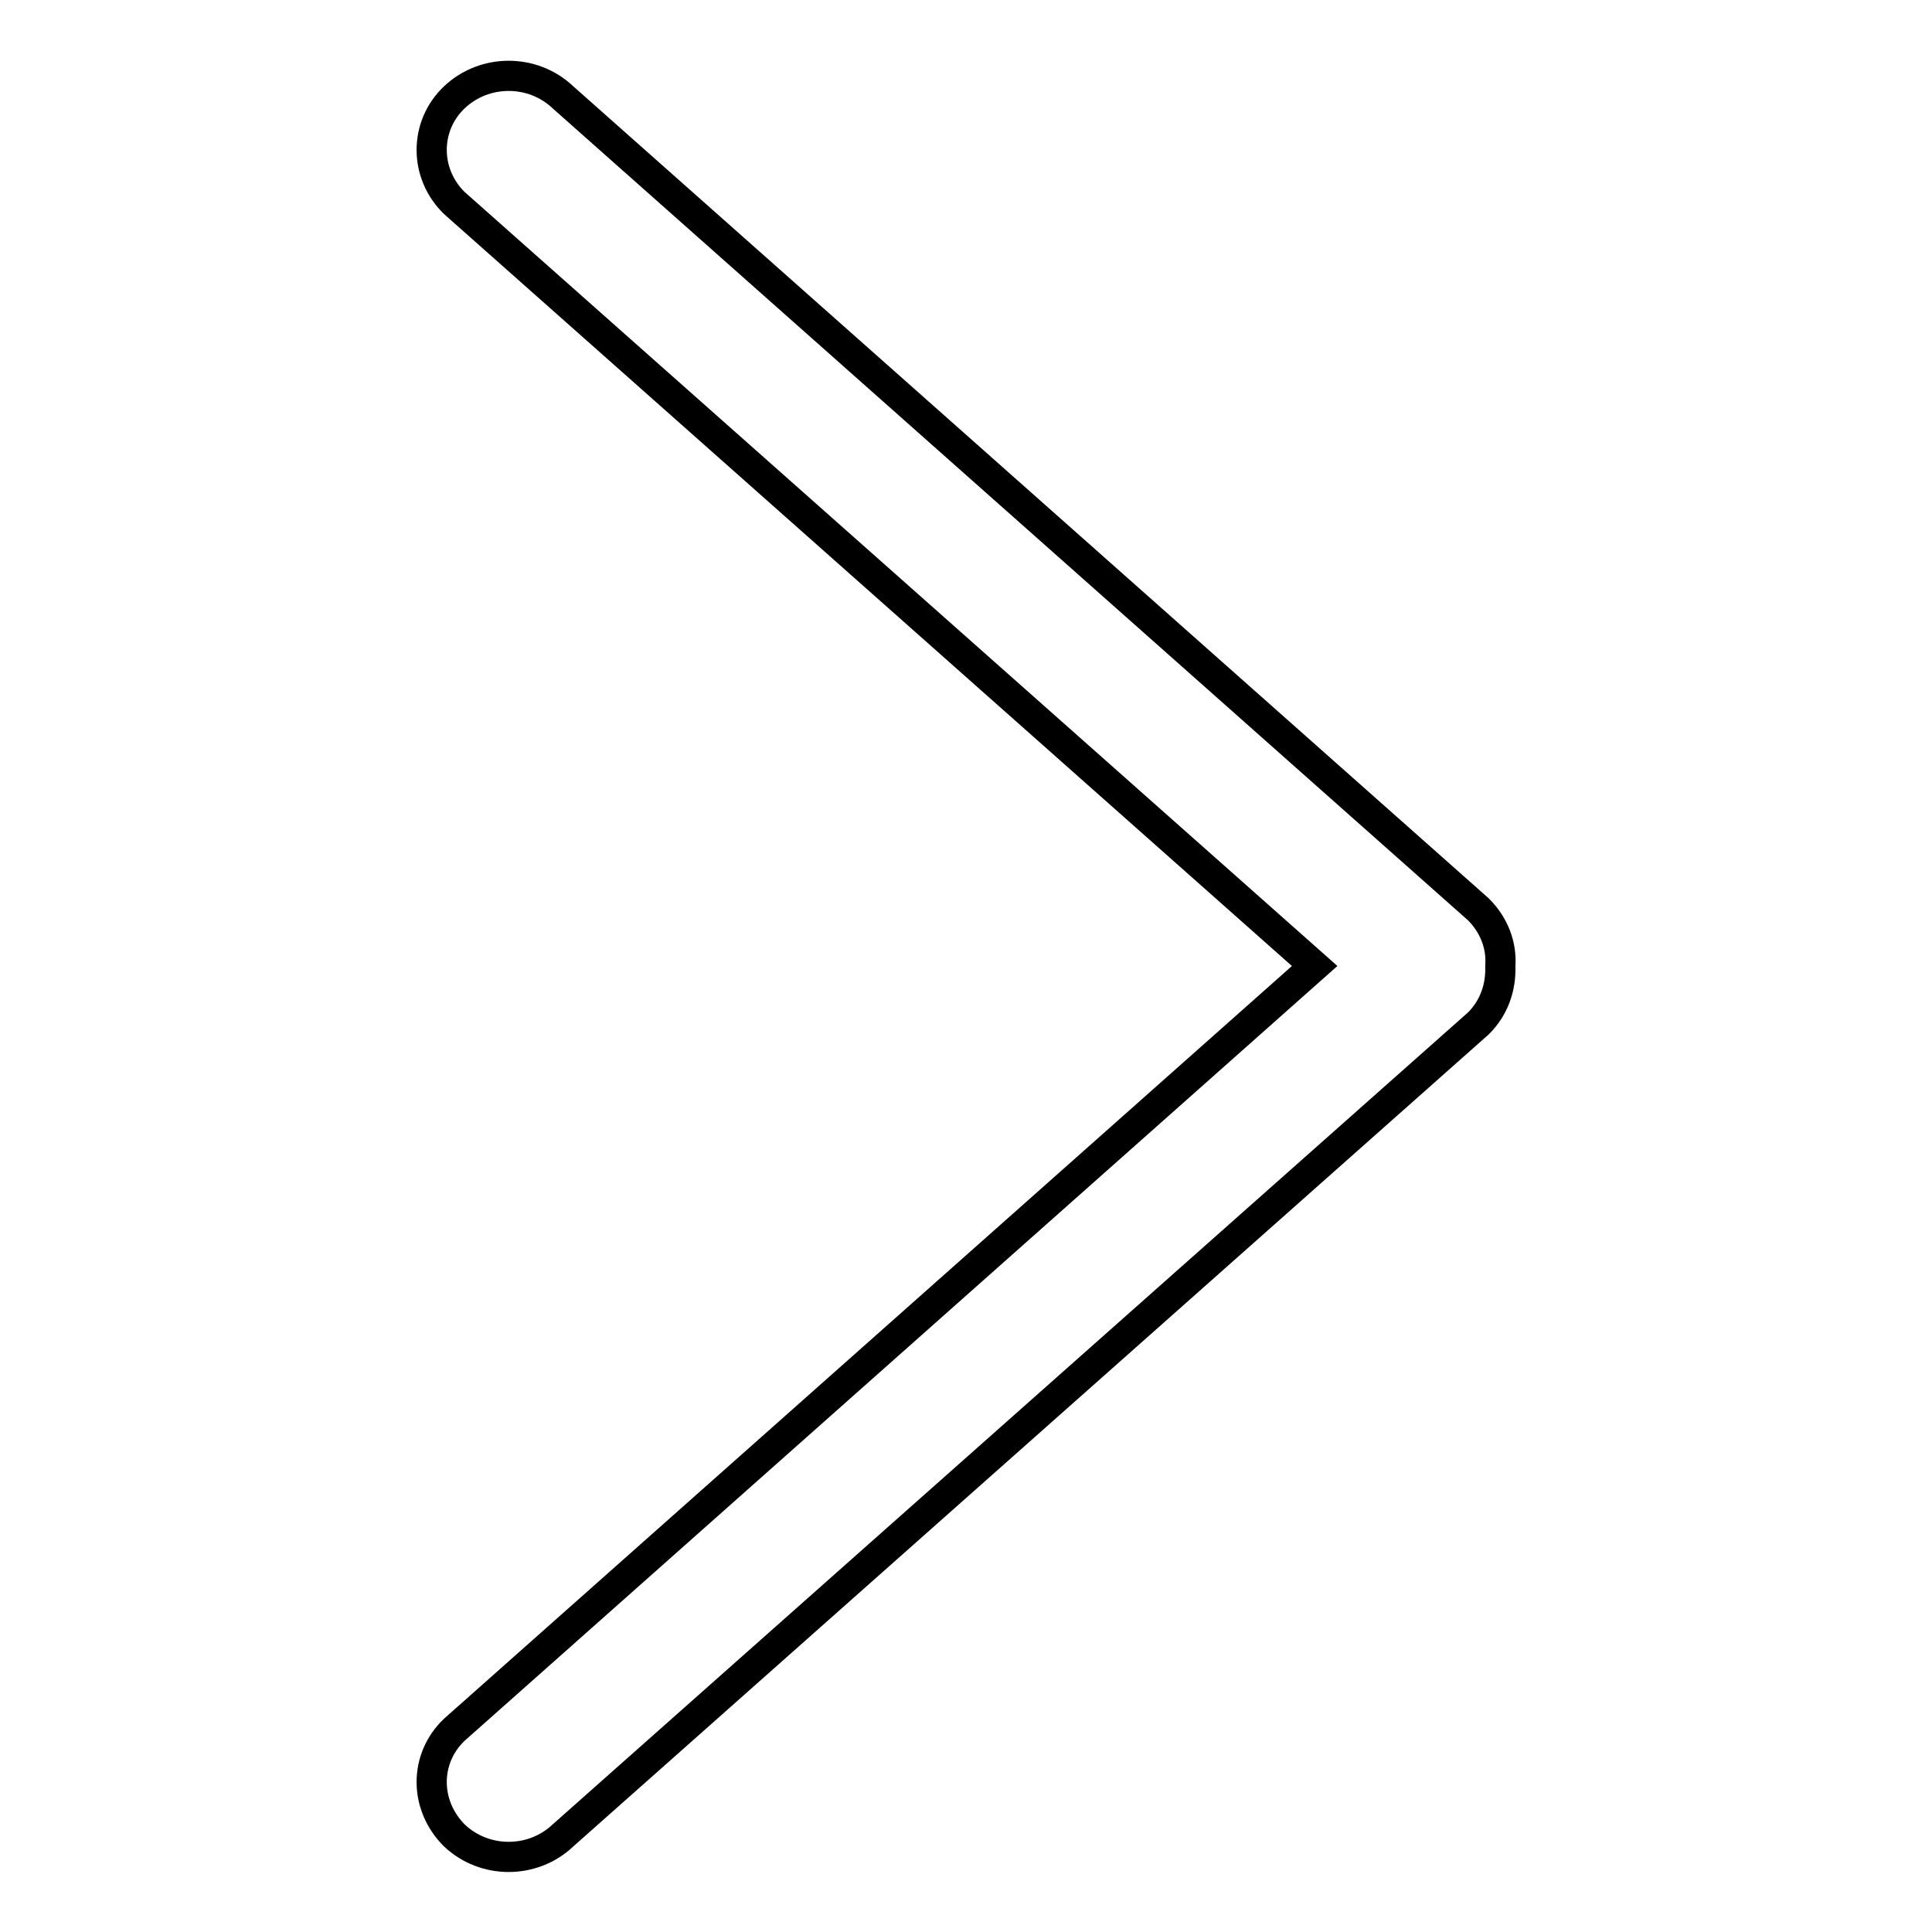
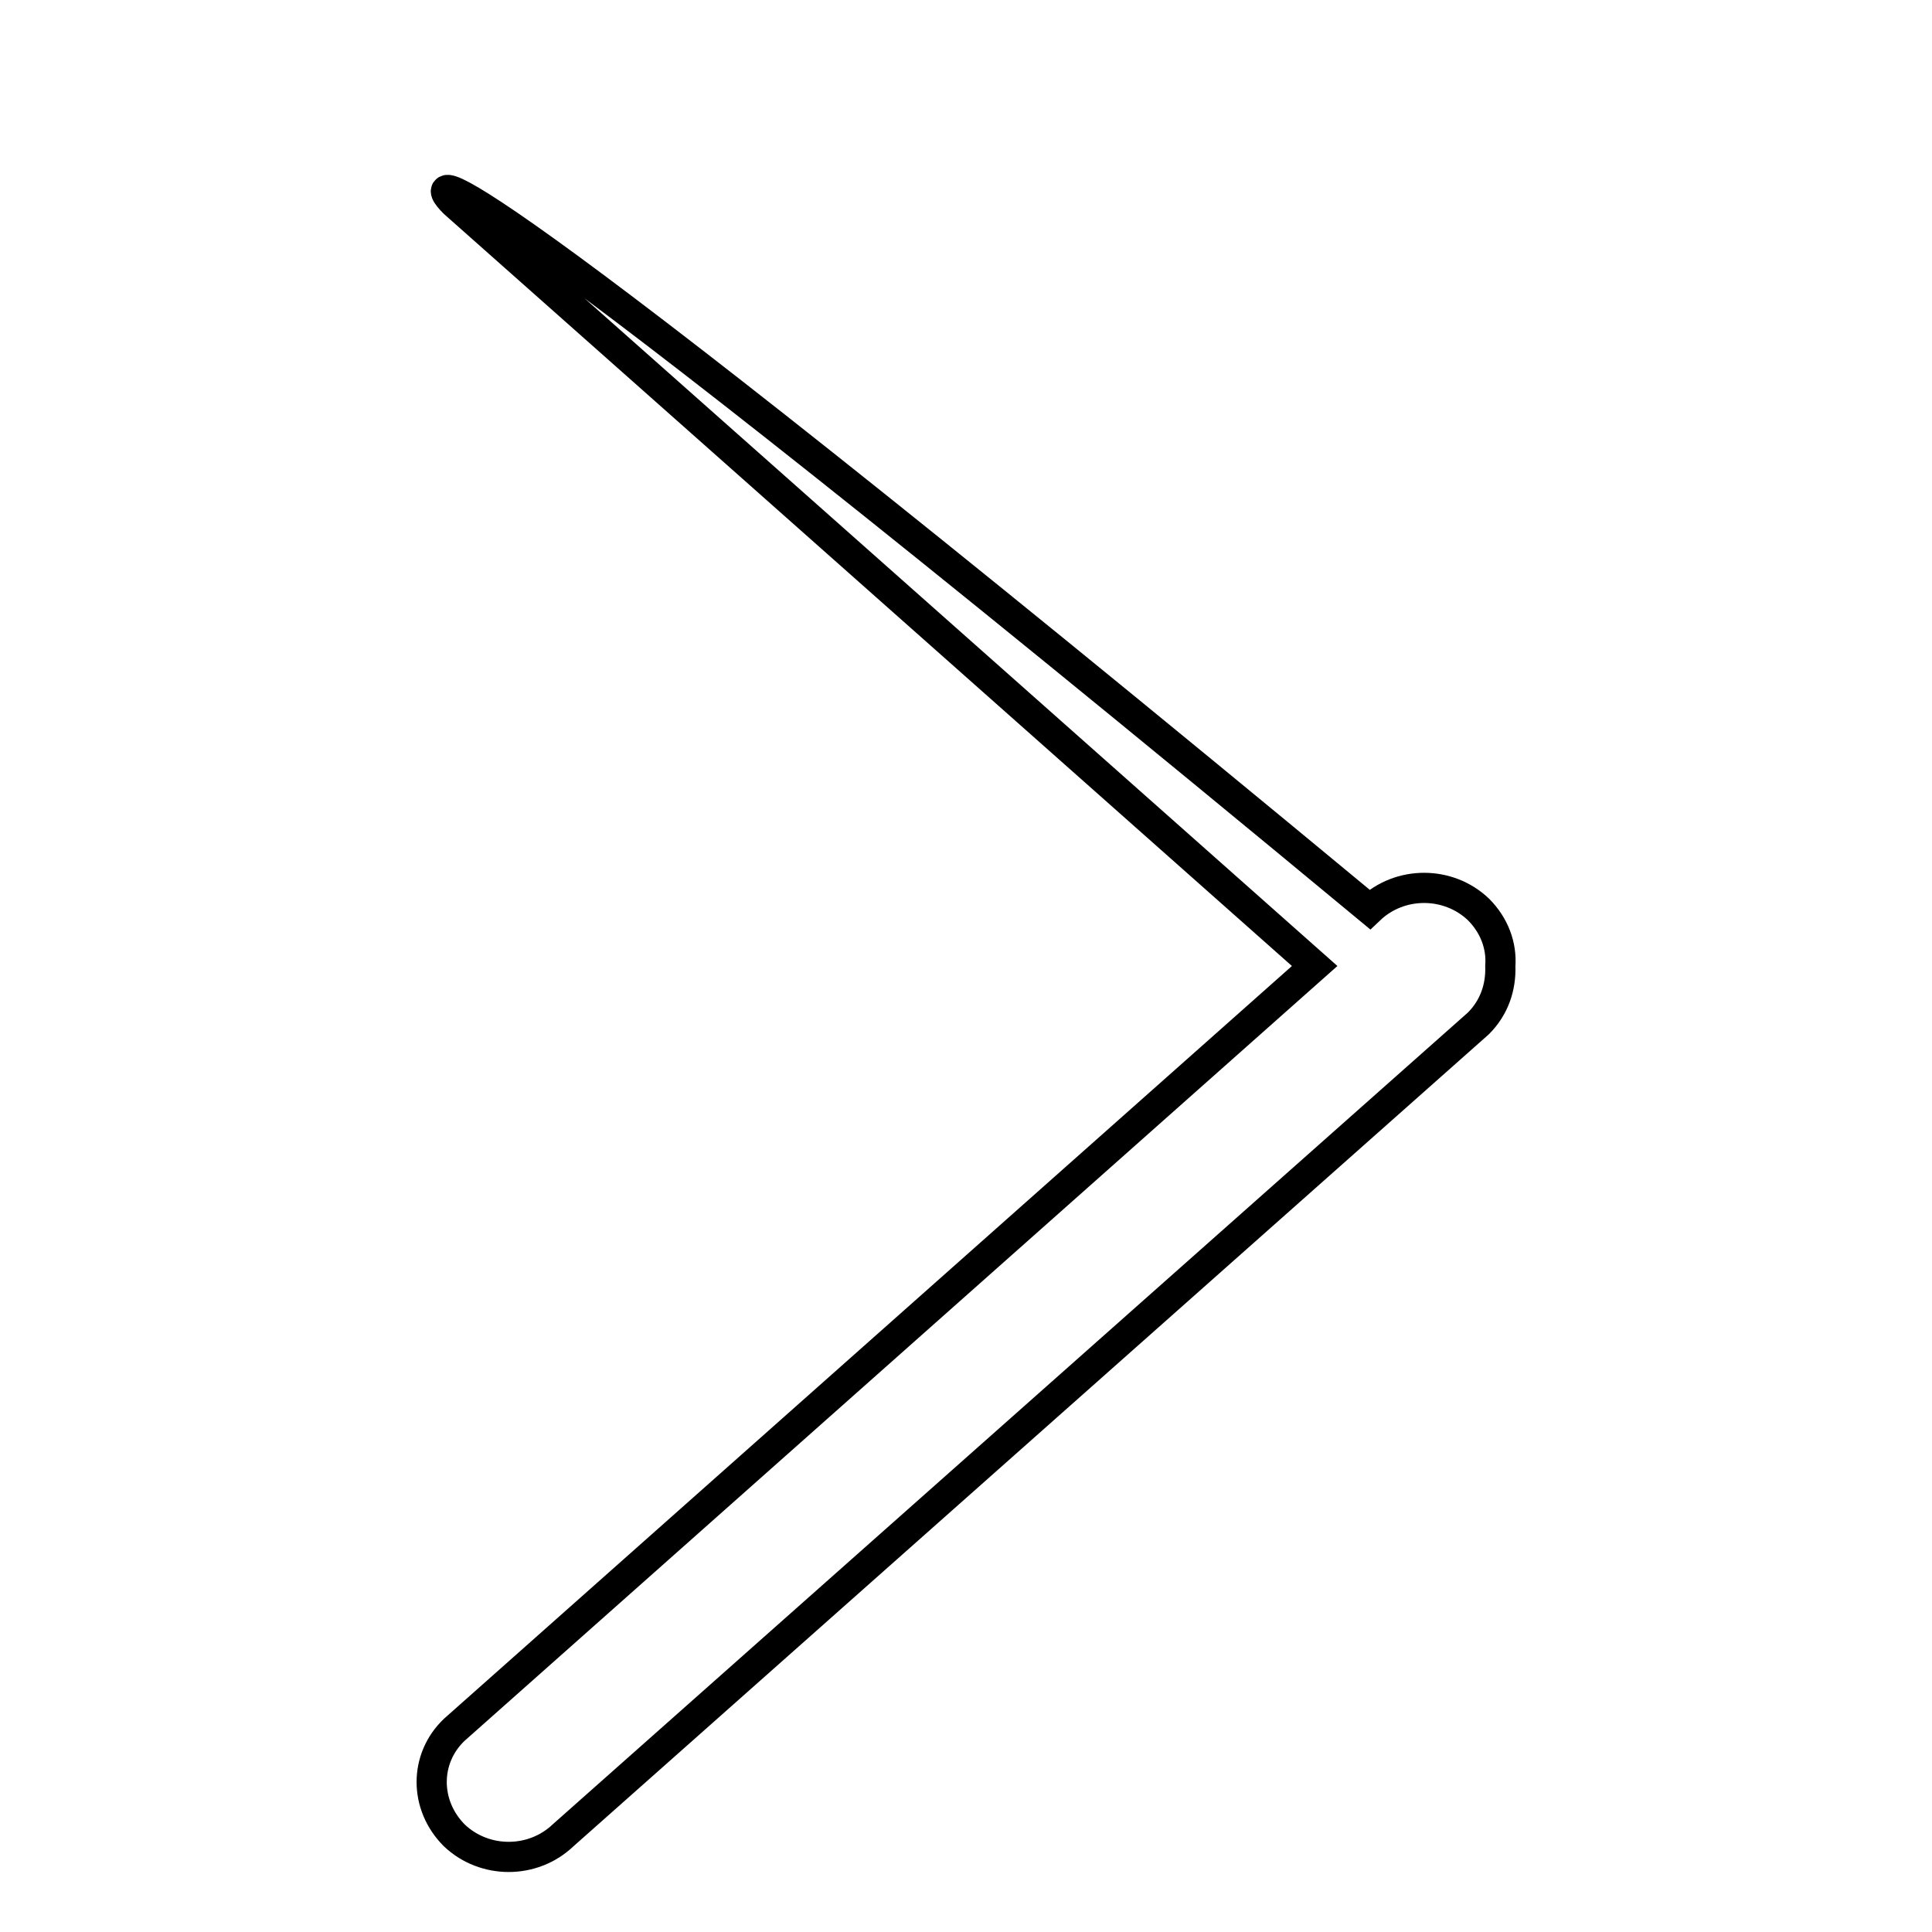
<svg xmlns="http://www.w3.org/2000/svg" version="1.1" x="0px" y="0px" viewBox="0 0 256 256" enable-background="new 0 0 256 256" xml:space="preserve">
  <g>
-     <path stroke-width="4" fill-opacity="0" stroke="#000000" d="M60.2,26.9l114,101.1l-114,101.2c-4,3.8-4,10,0,14c4,3.8,10.4,3.8,14.4,0l121.3-107.6 c2.1-2.1,3-4.8,2.9-7.6c0.2-2.7-0.8-5.4-2.9-7.5L74.6,12.9c-4-3.8-10.4-3.8-14.4,0C56.2,16.7,56.2,23,60.2,26.9L60.2,26.9z" />
+     <path stroke-width="4" fill-opacity="0" stroke="#000000" d="M60.2,26.9l114,101.1l-114,101.2c-4,3.8-4,10,0,14c4,3.8,10.4,3.8,14.4,0l121.3-107.6 c2.1-2.1,3-4.8,2.9-7.6c0.2-2.7-0.8-5.4-2.9-7.5c-4-3.8-10.4-3.8-14.4,0C56.2,16.7,56.2,23,60.2,26.9L60.2,26.9z" />
  </g>
</svg>